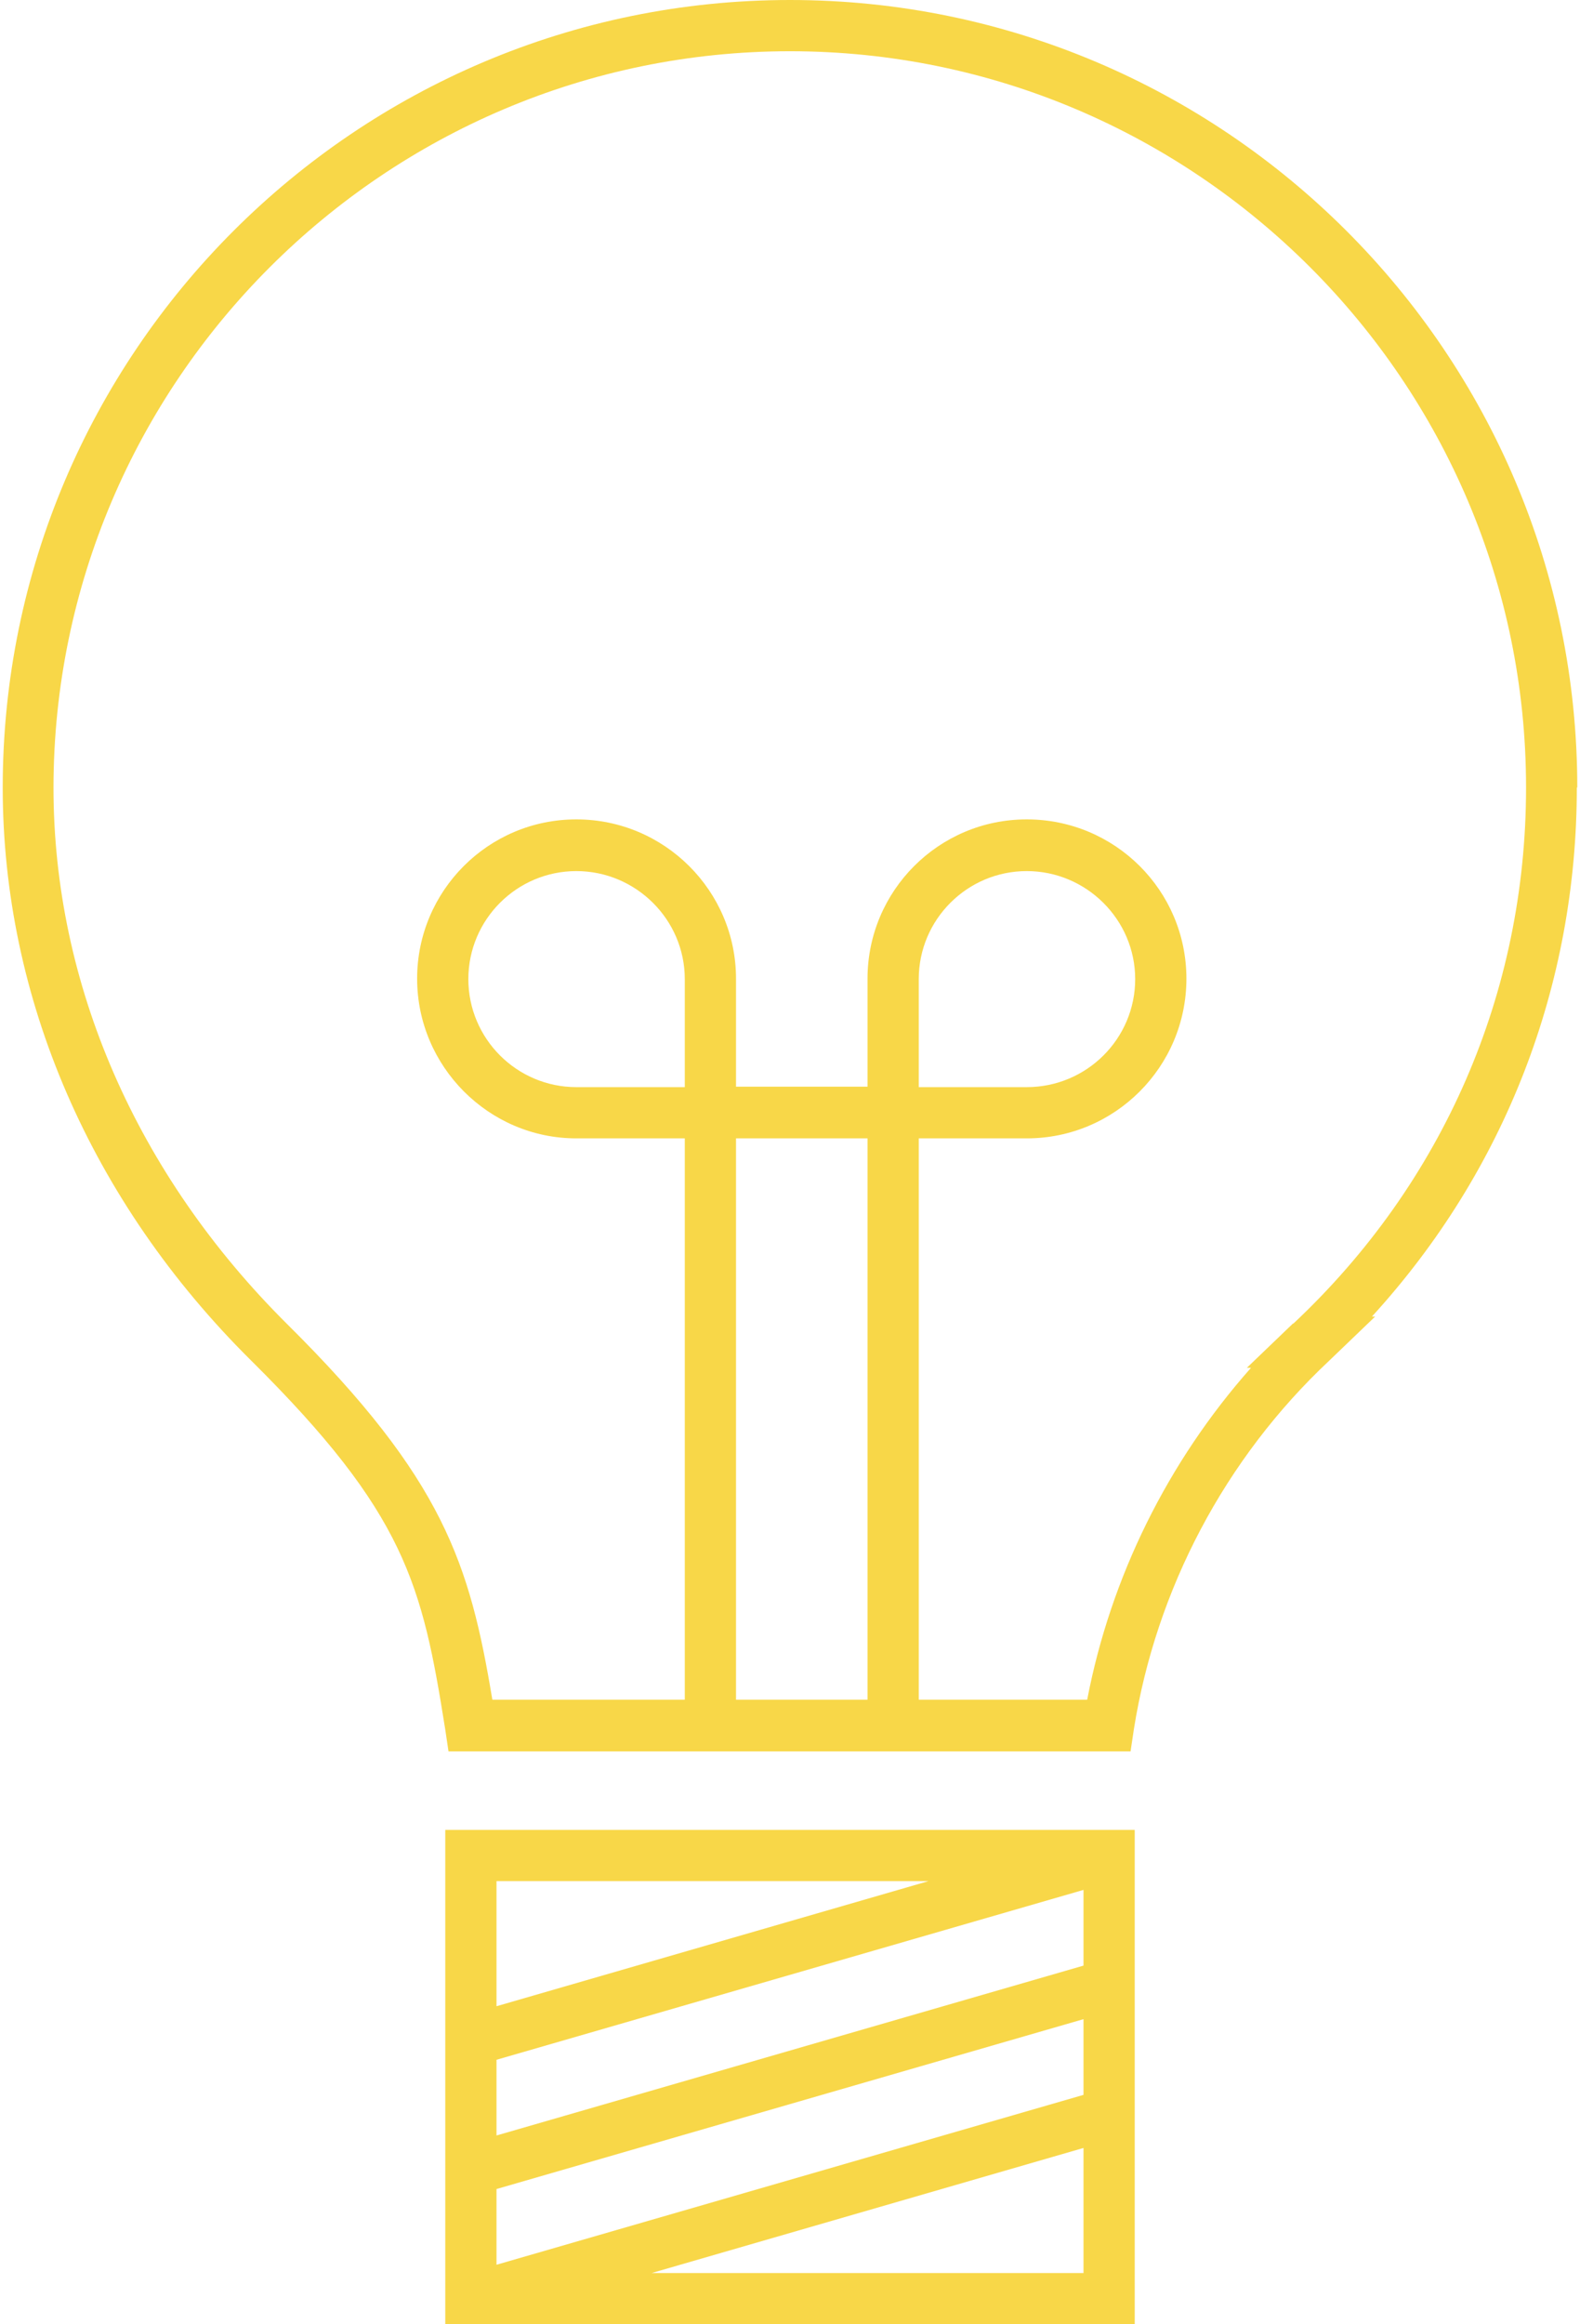
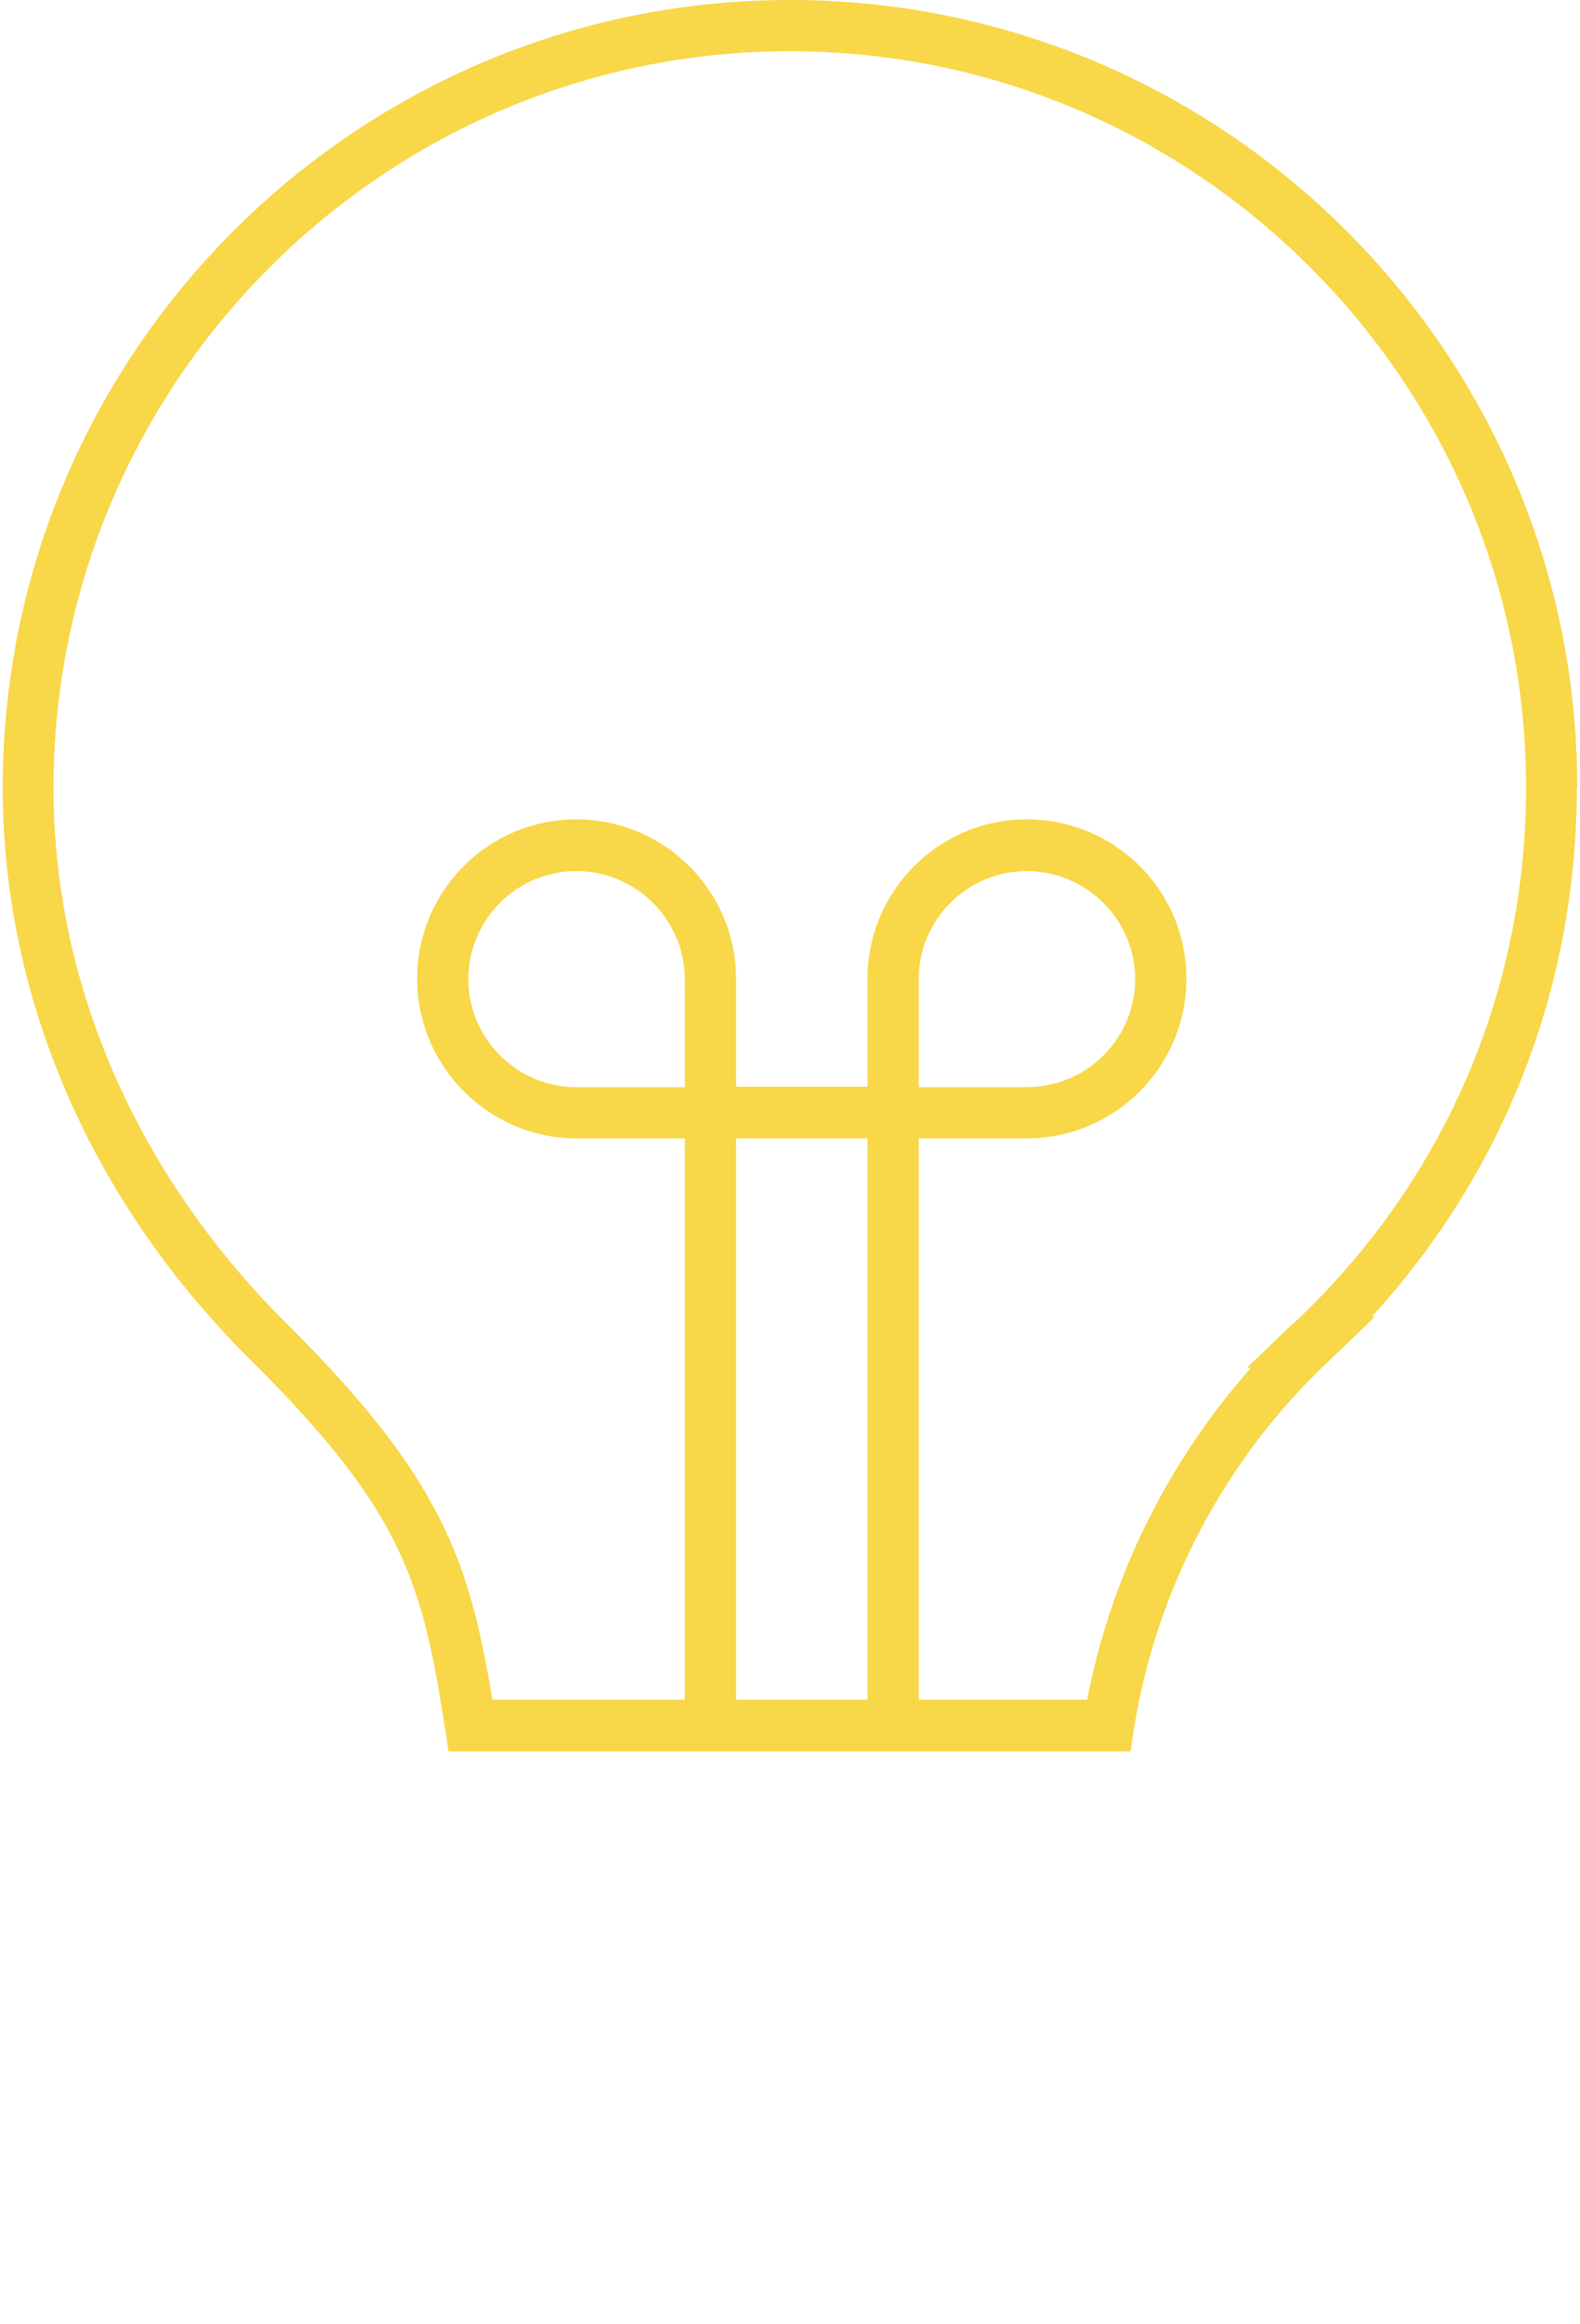
<svg xmlns="http://www.w3.org/2000/svg" id="Ebene_1" data-name="Ebene 1" viewBox="0 0 34.12 50.35" width="34" height="50">
  <defs>
    <style>
      .cls-1 {
        fill: #f8d748;
      }
    </style>
  </defs>
-   <path class="cls-1" d="m9.59,39.64v10.71h14.94v-10.71h-14.94Zm13.83,5.74l-12.72,3.68v-1.64l12.72-3.68v1.64Zm0-2.8l-12.72,3.68v-1.64l12.72-3.68v1.64Zm-3.36-1.83l-9.36,2.71v-2.71h9.36Zm-6,8.49l9.36-2.71v2.71h-9.36Z" />
  <path class="cls-1" d="m34.12,17.06C34.12,7.65,26.47,0,17.06,0S0,7.65,0,17.06c0,4.56,1.91,8.97,5.38,12.41,3.35,3.32,3.71,4.85,4.21,8l.07.47h14.78l.07-.47c.48-3.04,1.98-5.88,4.23-7.99l1-.96h-.07c2.88-3.15,4.44-7.17,4.44-11.46Zm-19.34,6.49h-2.35c-1.29,0-2.34-1.05-2.34-2.34s1.05-2.34,2.34-2.34,2.35,1.05,2.35,2.34v2.34Zm3.96,13.27h-2.85v-12.16h2.85v12.16Zm9.22-8.15l-1,.96h.09c-1.8,2.03-3.04,4.53-3.55,7.19h-3.65v-12.16h2.34c1.91,0,3.46-1.55,3.46-3.46s-1.55-3.45-3.46-3.45-3.45,1.55-3.45,3.45v2.34h-2.85v-2.34c0-1.9-1.55-3.45-3.46-3.45s-3.45,1.55-3.45,3.45,1.55,3.46,3.45,3.46h2.35v12.16h-4.17c-.49-2.94-1.05-4.77-4.45-8.14-3.26-3.24-5.06-7.36-5.06-11.62C1.11,8.27,8.27,1.11,17.06,1.11s15.95,7.16,15.95,15.95c0,4.44-1.79,8.56-5.04,11.61Zm-8.11-5.12v-2.34c0-1.29,1.05-2.34,2.34-2.34s2.35,1.05,2.35,2.34-1.05,2.34-2.35,2.34h-2.34Z" />
</svg>